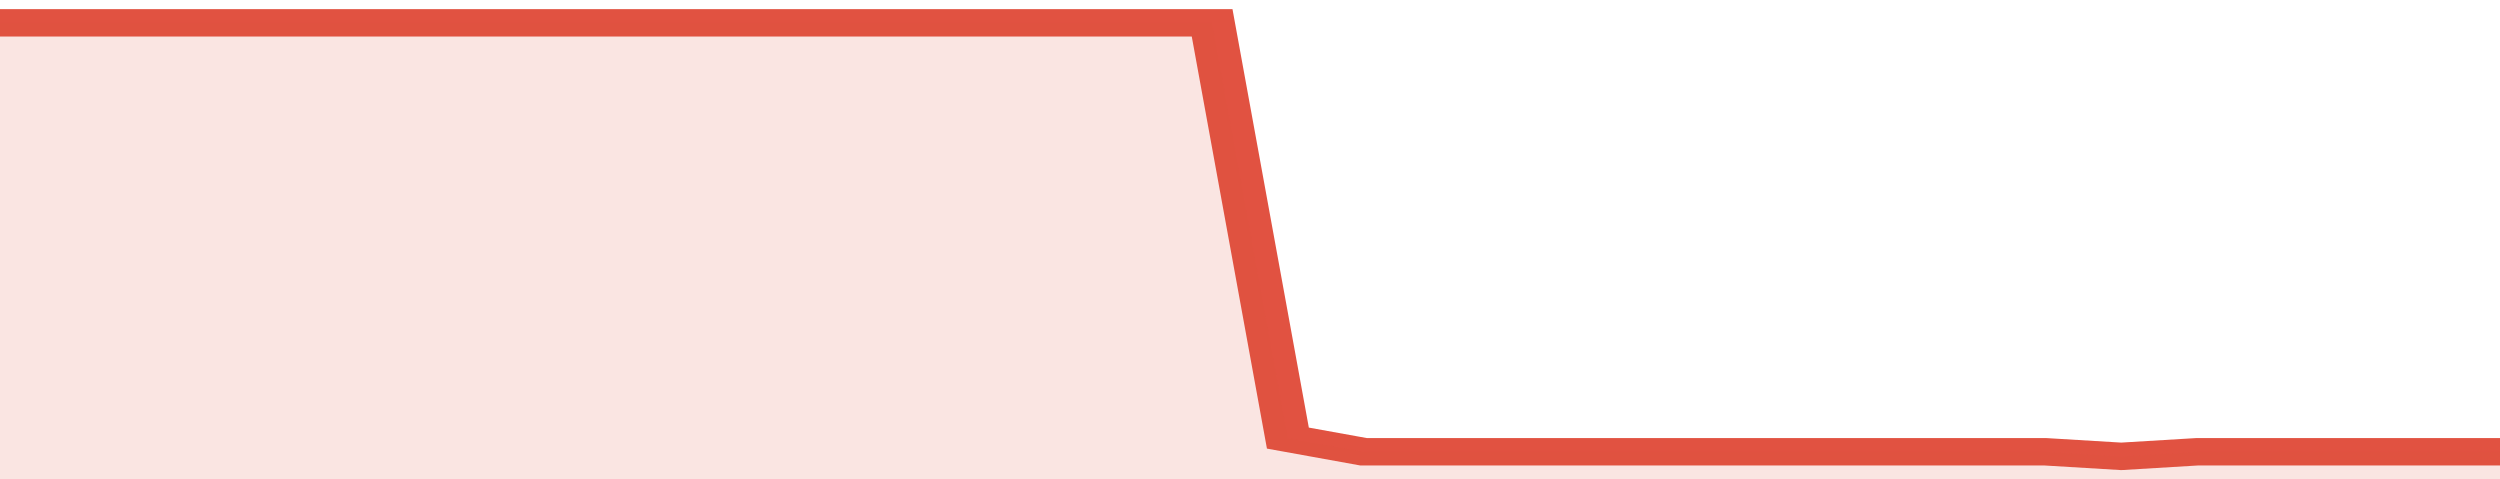
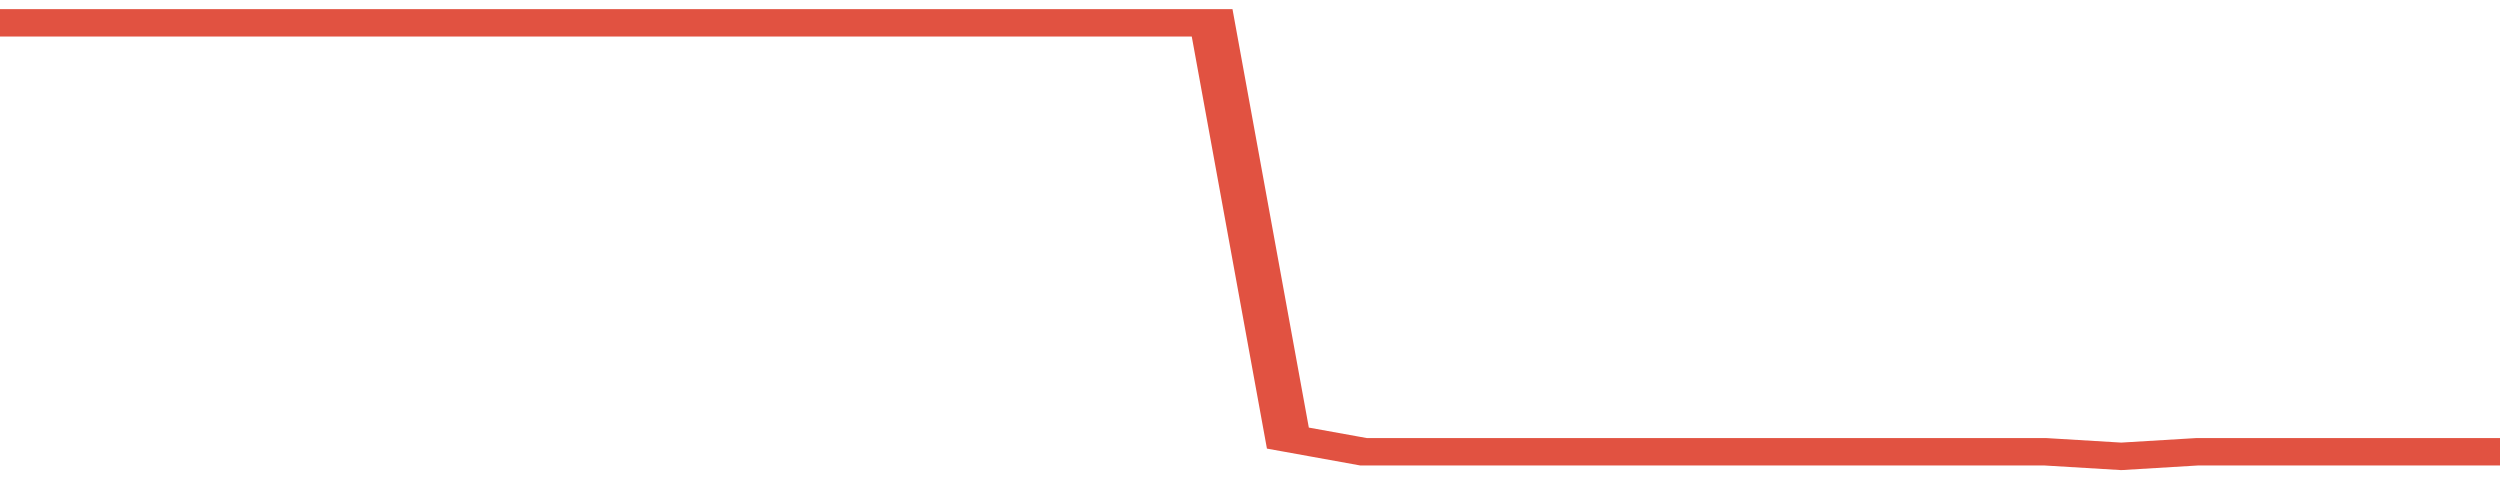
<svg xmlns="http://www.w3.org/2000/svg" viewBox="0 0 330 105" width="120" height="23" preserveAspectRatio="none">
  <polyline fill="none" stroke="#E15241" stroke-width="6" points="0, 5 10, 5 20, 5 30, 5 40, 5 50, 5 60, 5 70, 5 80, 5 90, 5 100, 5 110, 5 120, 5 130, 5 140, 5 150, 5 160, 5 170, 96 180, 99 190, 99 200, 99 210, 99 220, 99 230, 99 240, 99 250, 99 260, 99 270, 99 280, 100 290, 99 300, 99 310, 99 320, 99 330, 99 330, 99 "> </polyline>
-   <polygon fill="#E15241" opacity="0.15" points="0, 105 0, 5 10, 5 20, 5 30, 5 40, 5 50, 5 60, 5 70, 5 80, 5 90, 5 100, 5 110, 5 120, 5 130, 5 140, 5 150, 5 160, 5 170, 96 180, 99 190, 99 200, 99 210, 99 220, 99 230, 99 240, 99 250, 99 260, 99 270, 99 280, 100 290, 99 300, 99 310, 99 320, 99 330, 99 330, 105 " />
</svg>